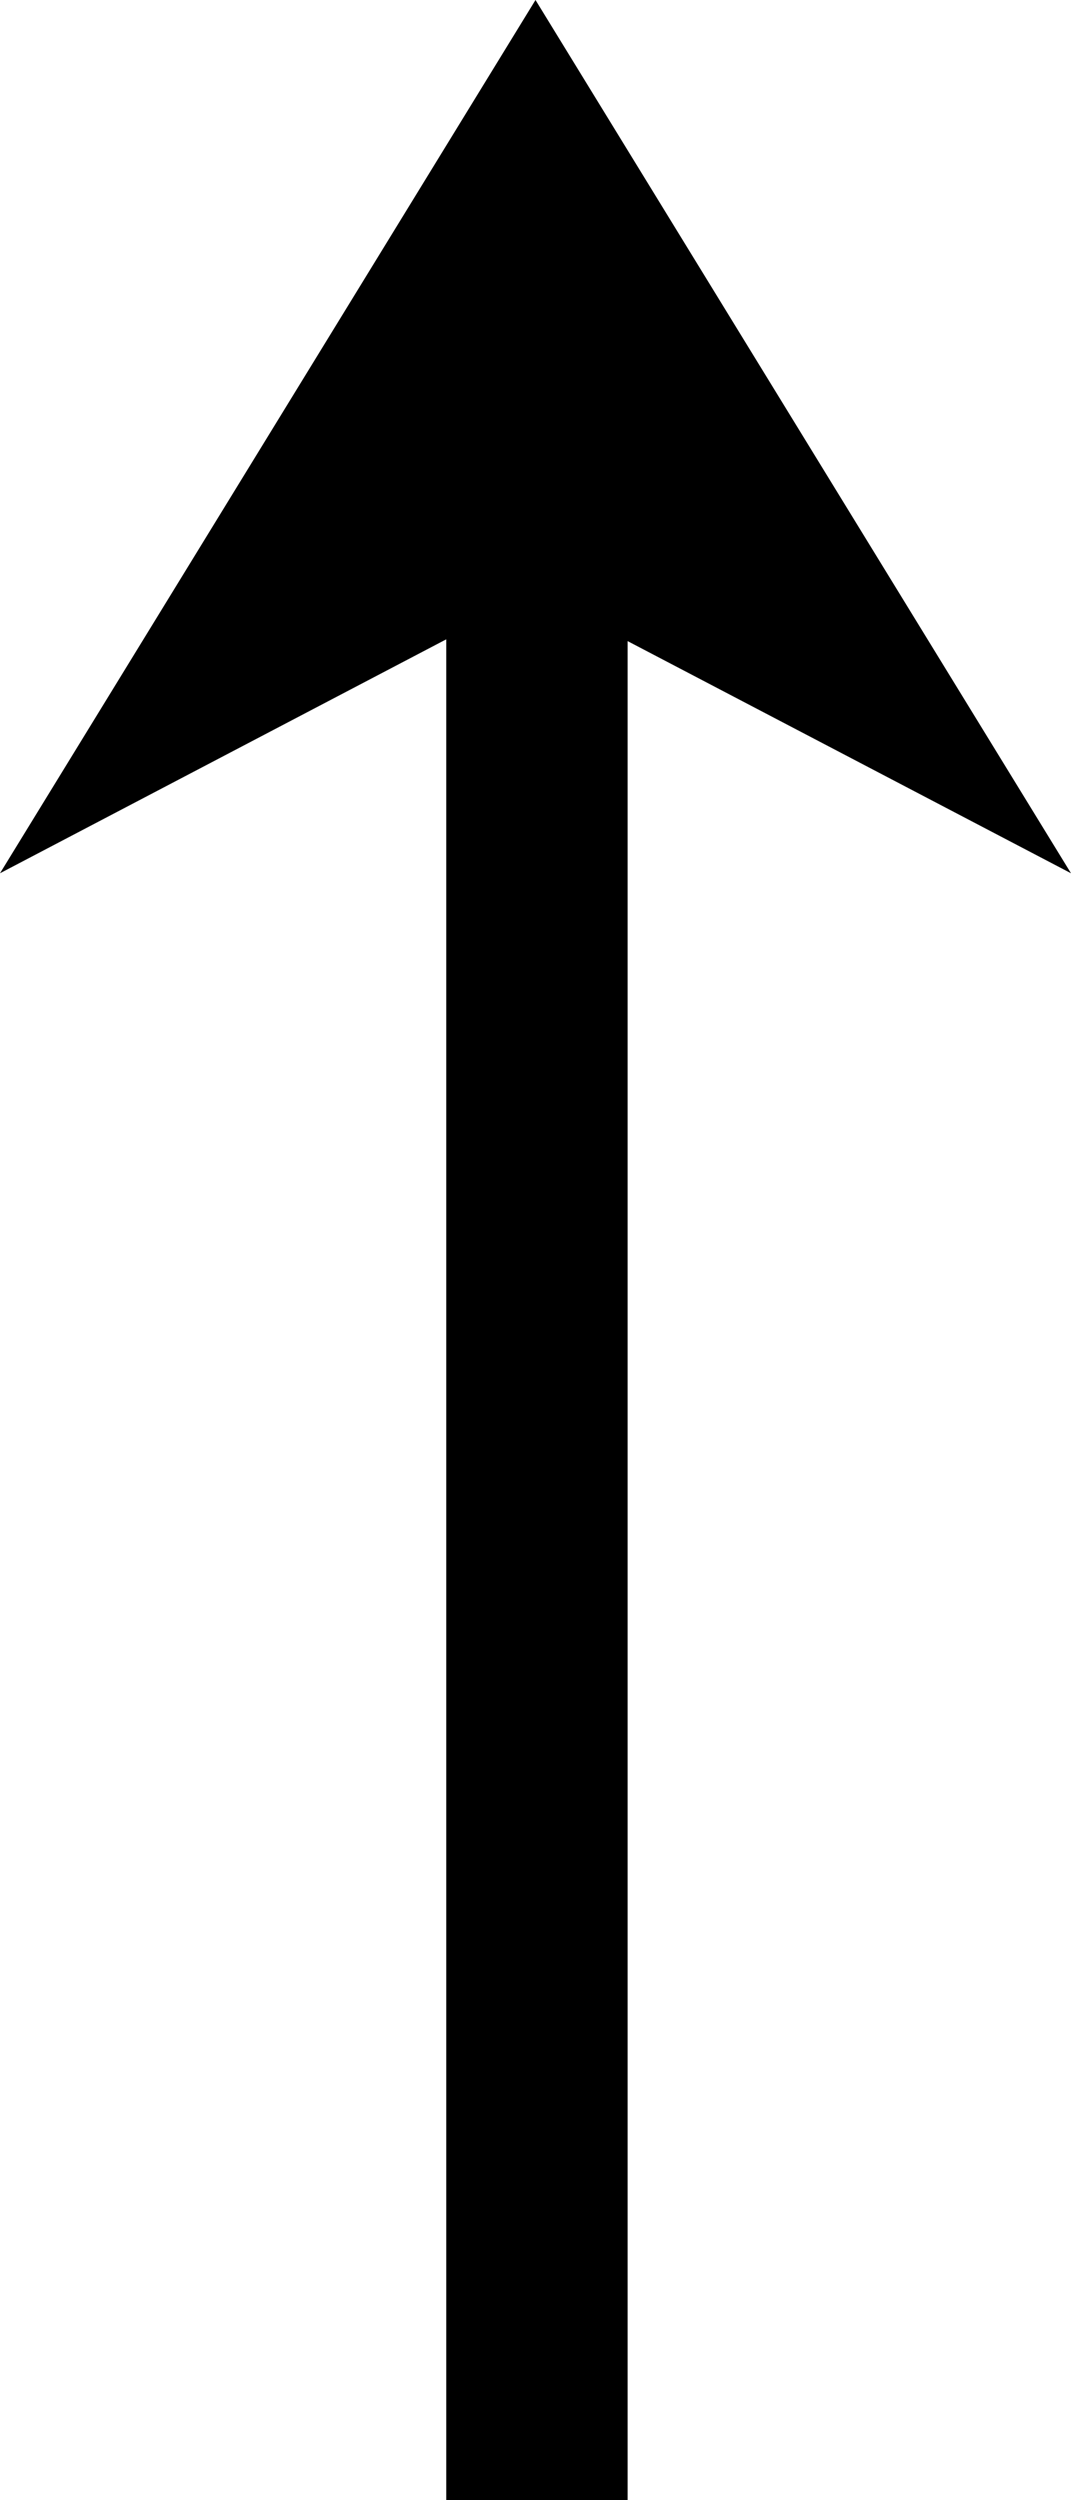
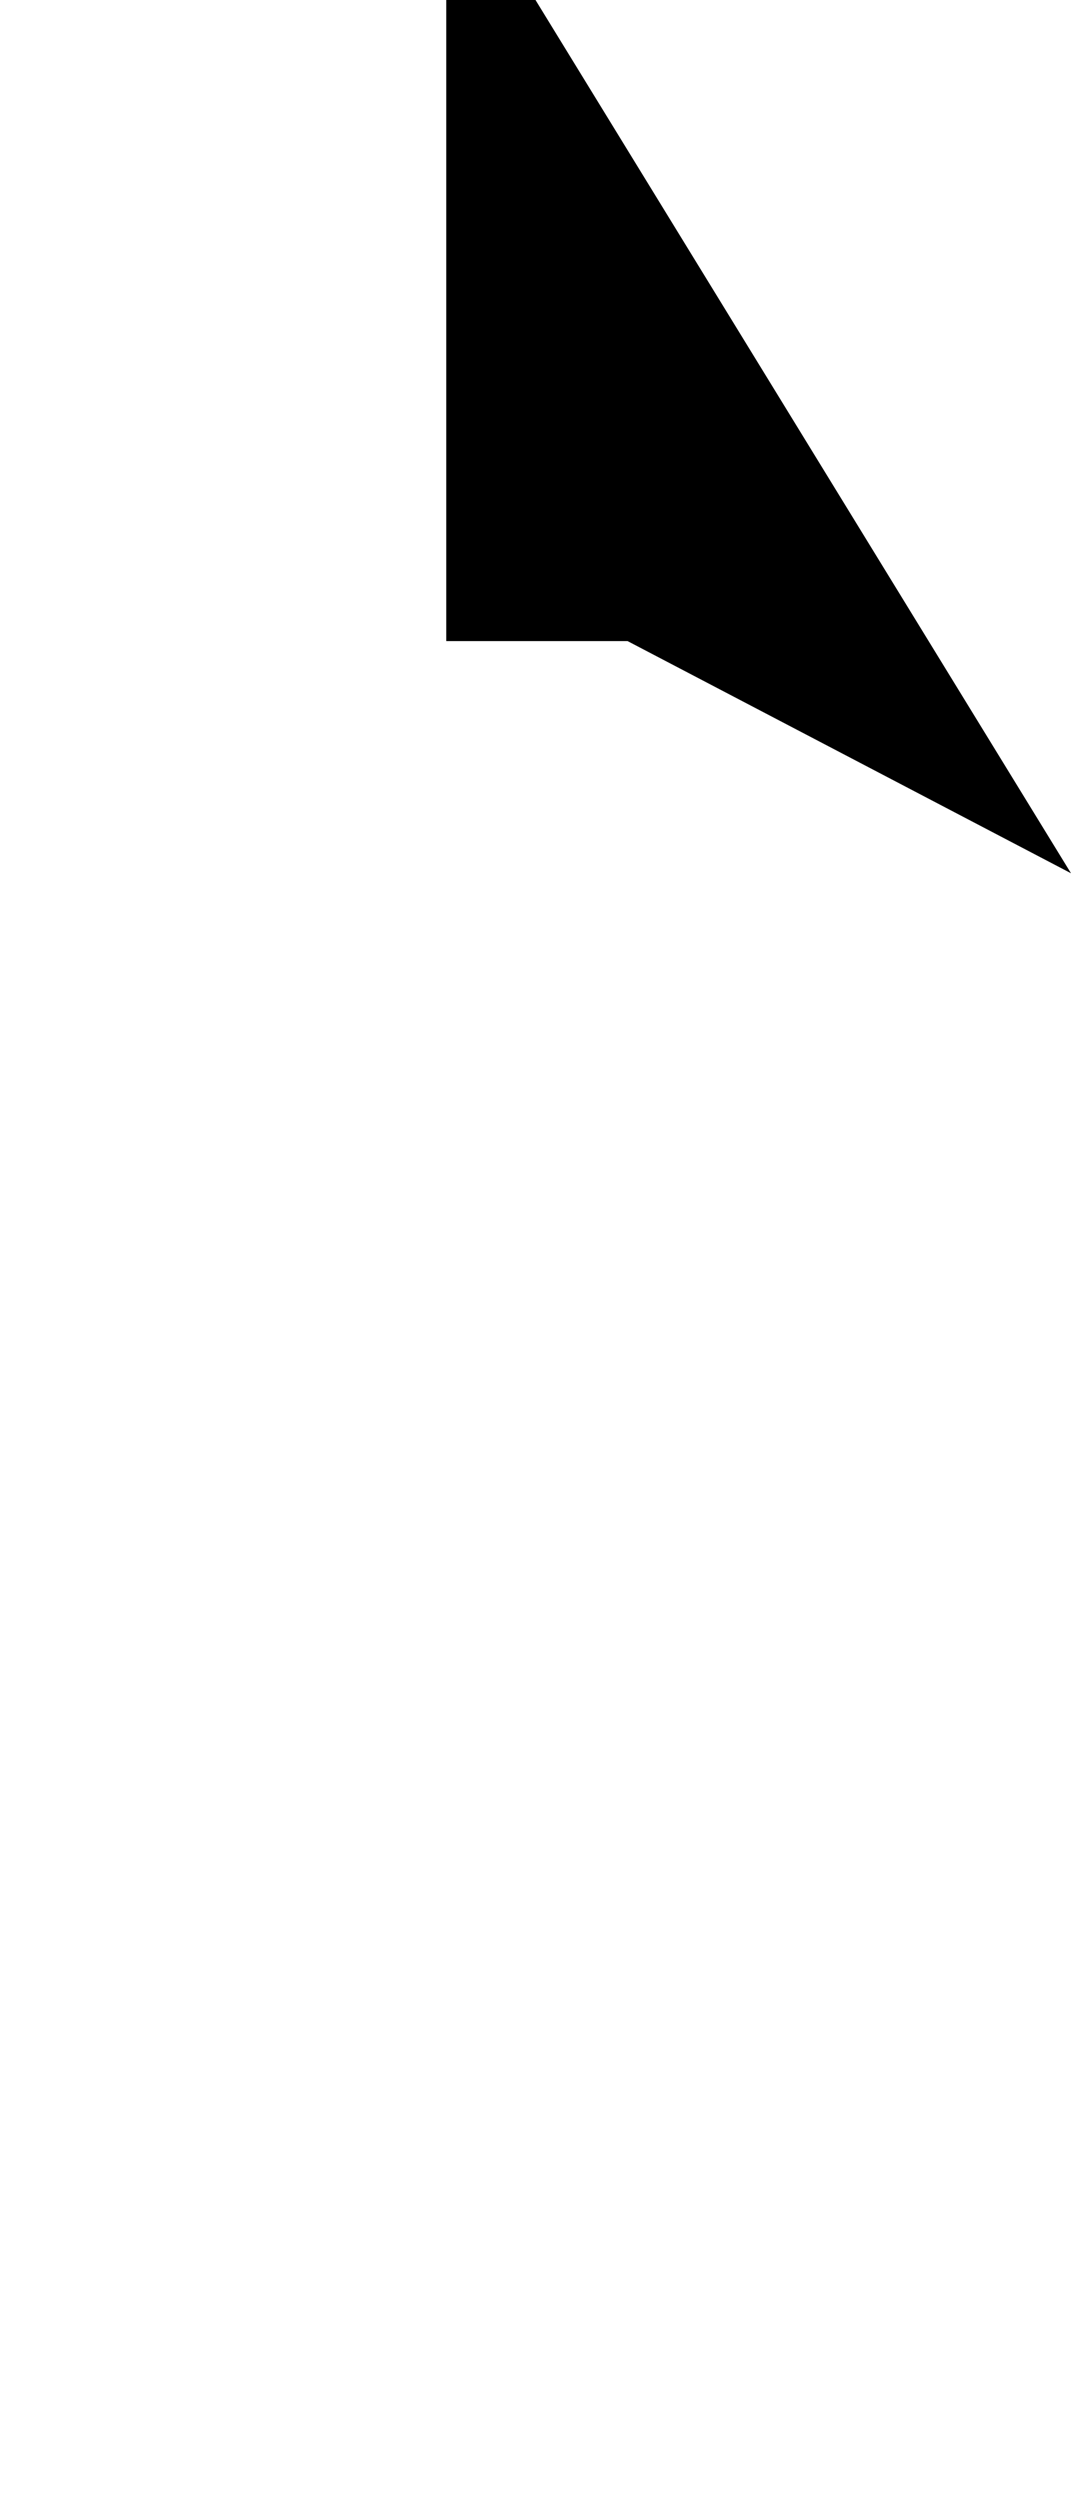
<svg xmlns="http://www.w3.org/2000/svg" width="6" height="14" viewBox="0 0 6 14">
  <defs>
    <style>
      .cls-1 {
        fill-rule: evenodd;
      }
    </style>
  </defs>
-   <path id="xijaftfe1" class="cls-1" d="M314,1265l3,4.89-2.484-1.3V1279H313.5v-10.42l-2.5,1.31Zm0,0" transform="translate(-311 -1265)" />
+   <path id="xijaftfe1" class="cls-1" d="M314,1265l3,4.89-2.484-1.3H313.5v-10.42l-2.5,1.31Zm0,0" transform="translate(-311 -1265)" />
</svg>